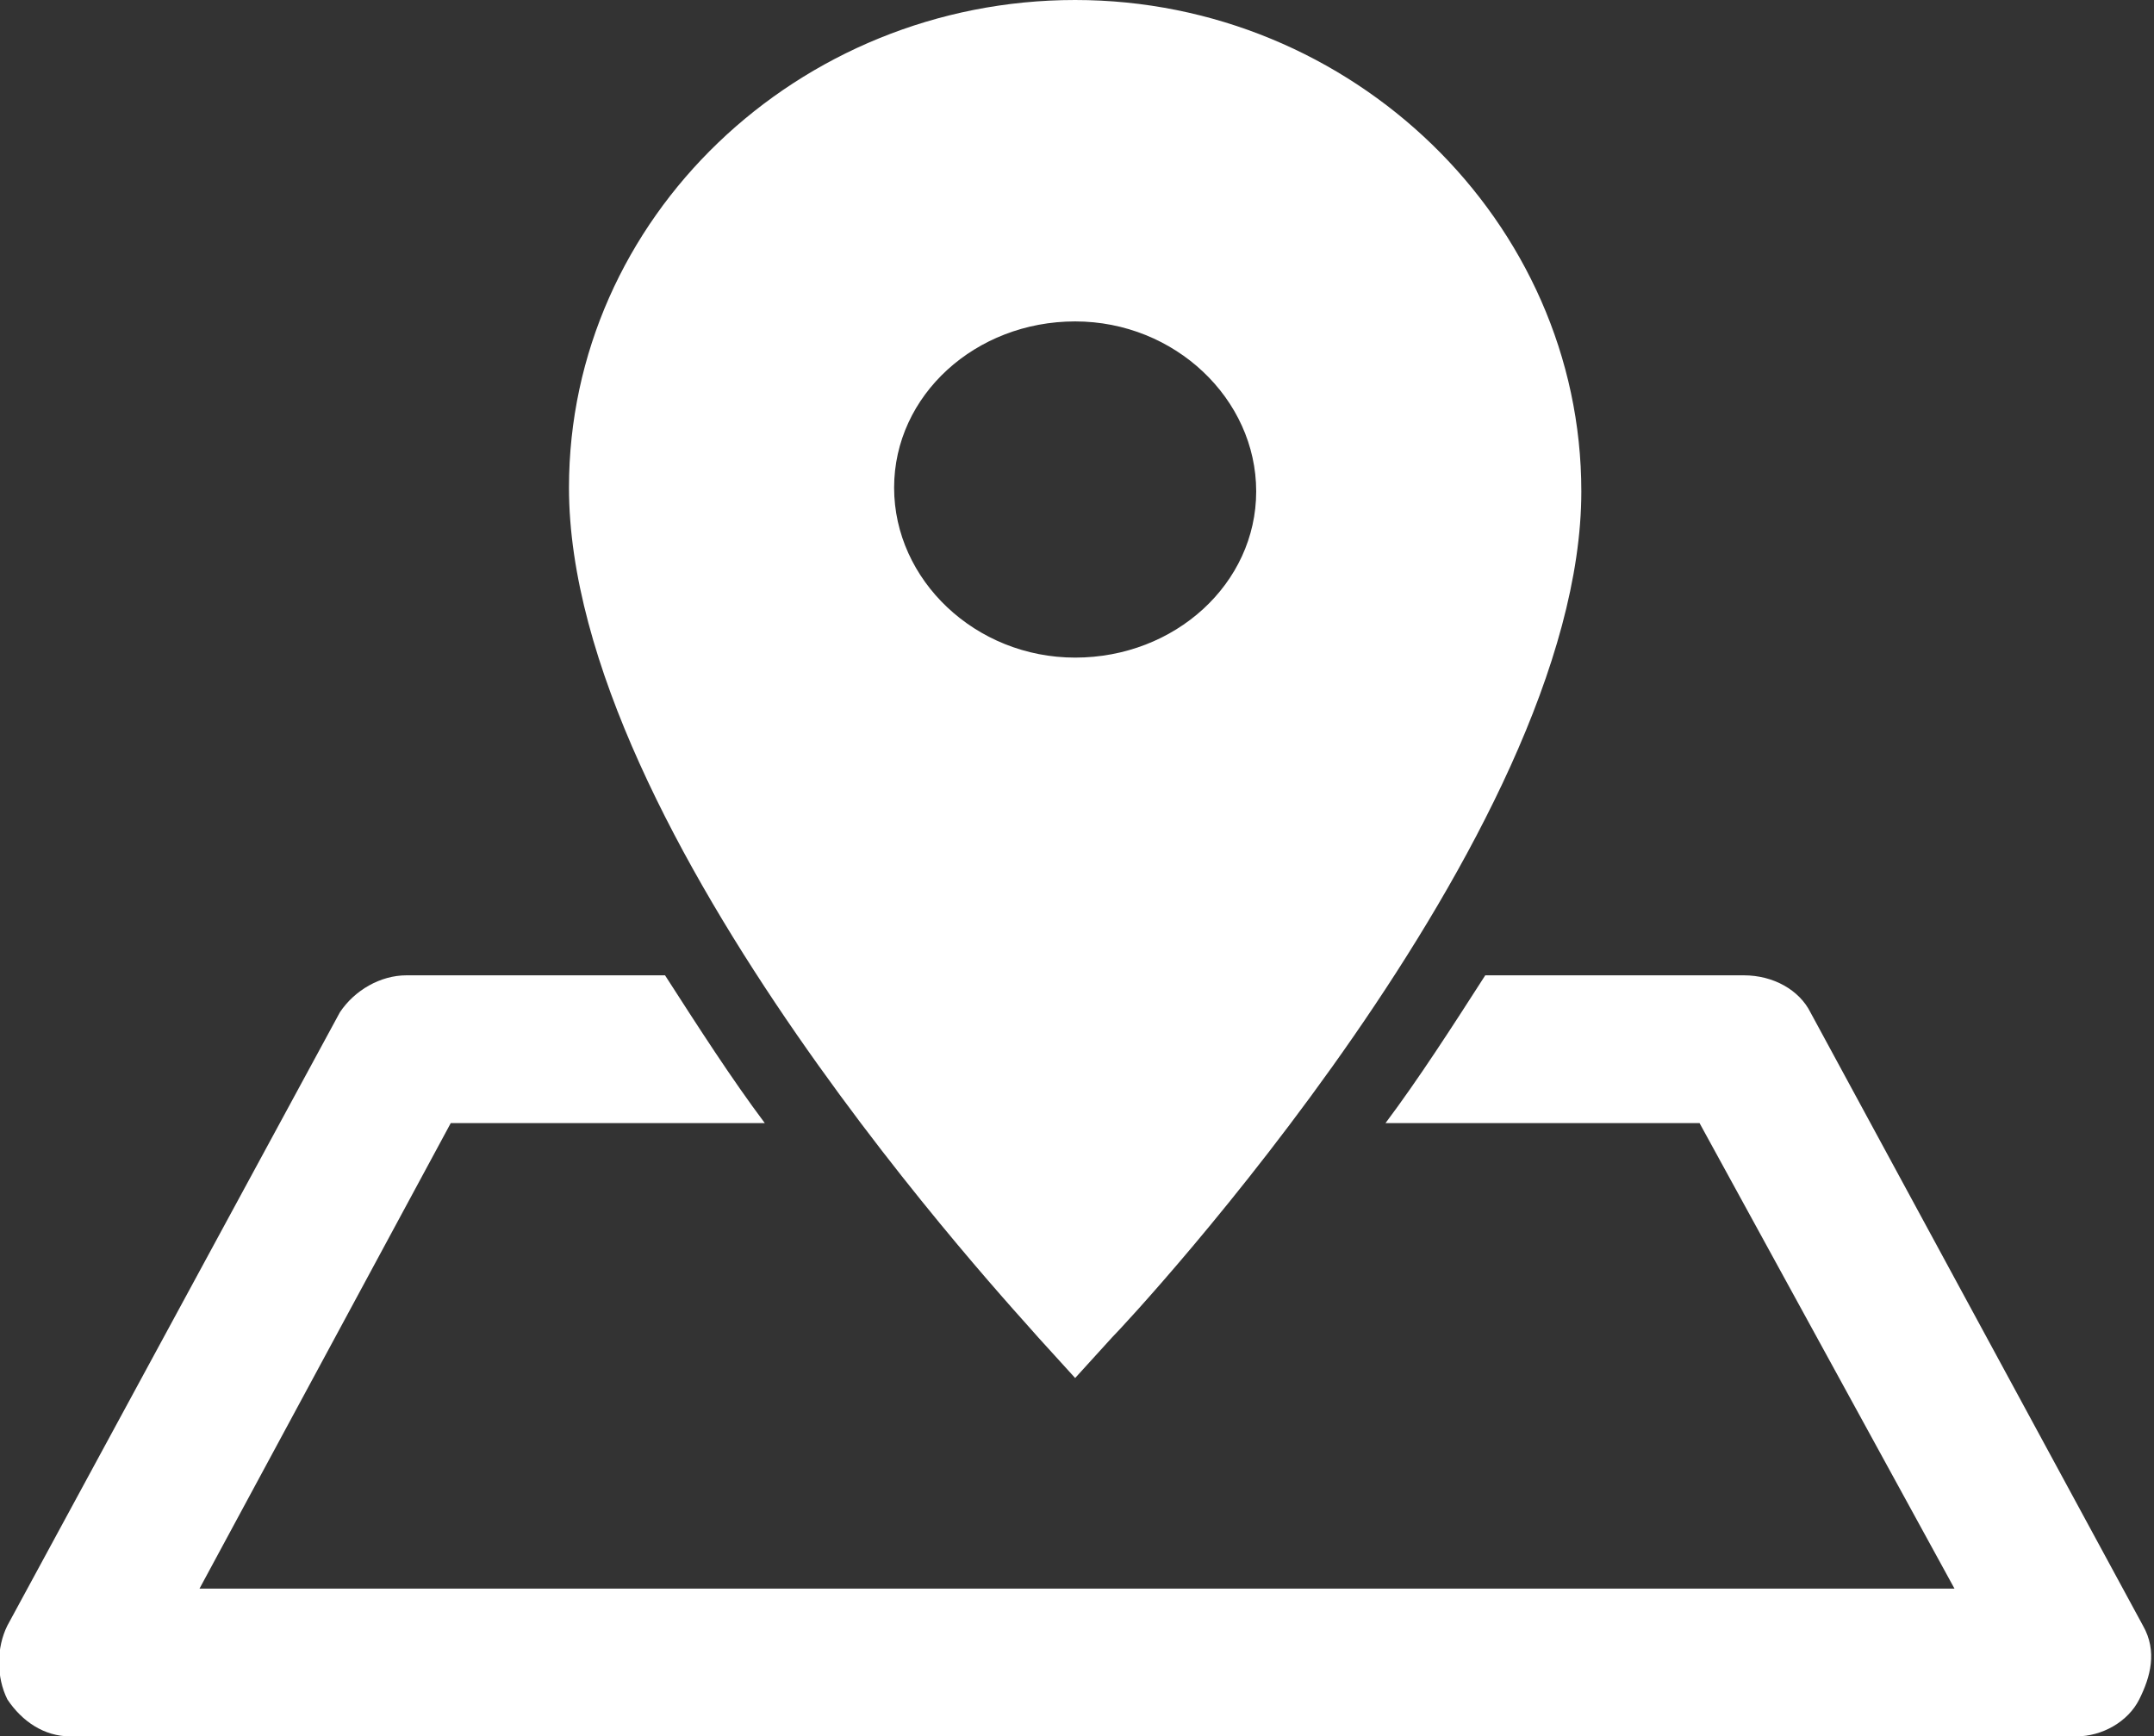
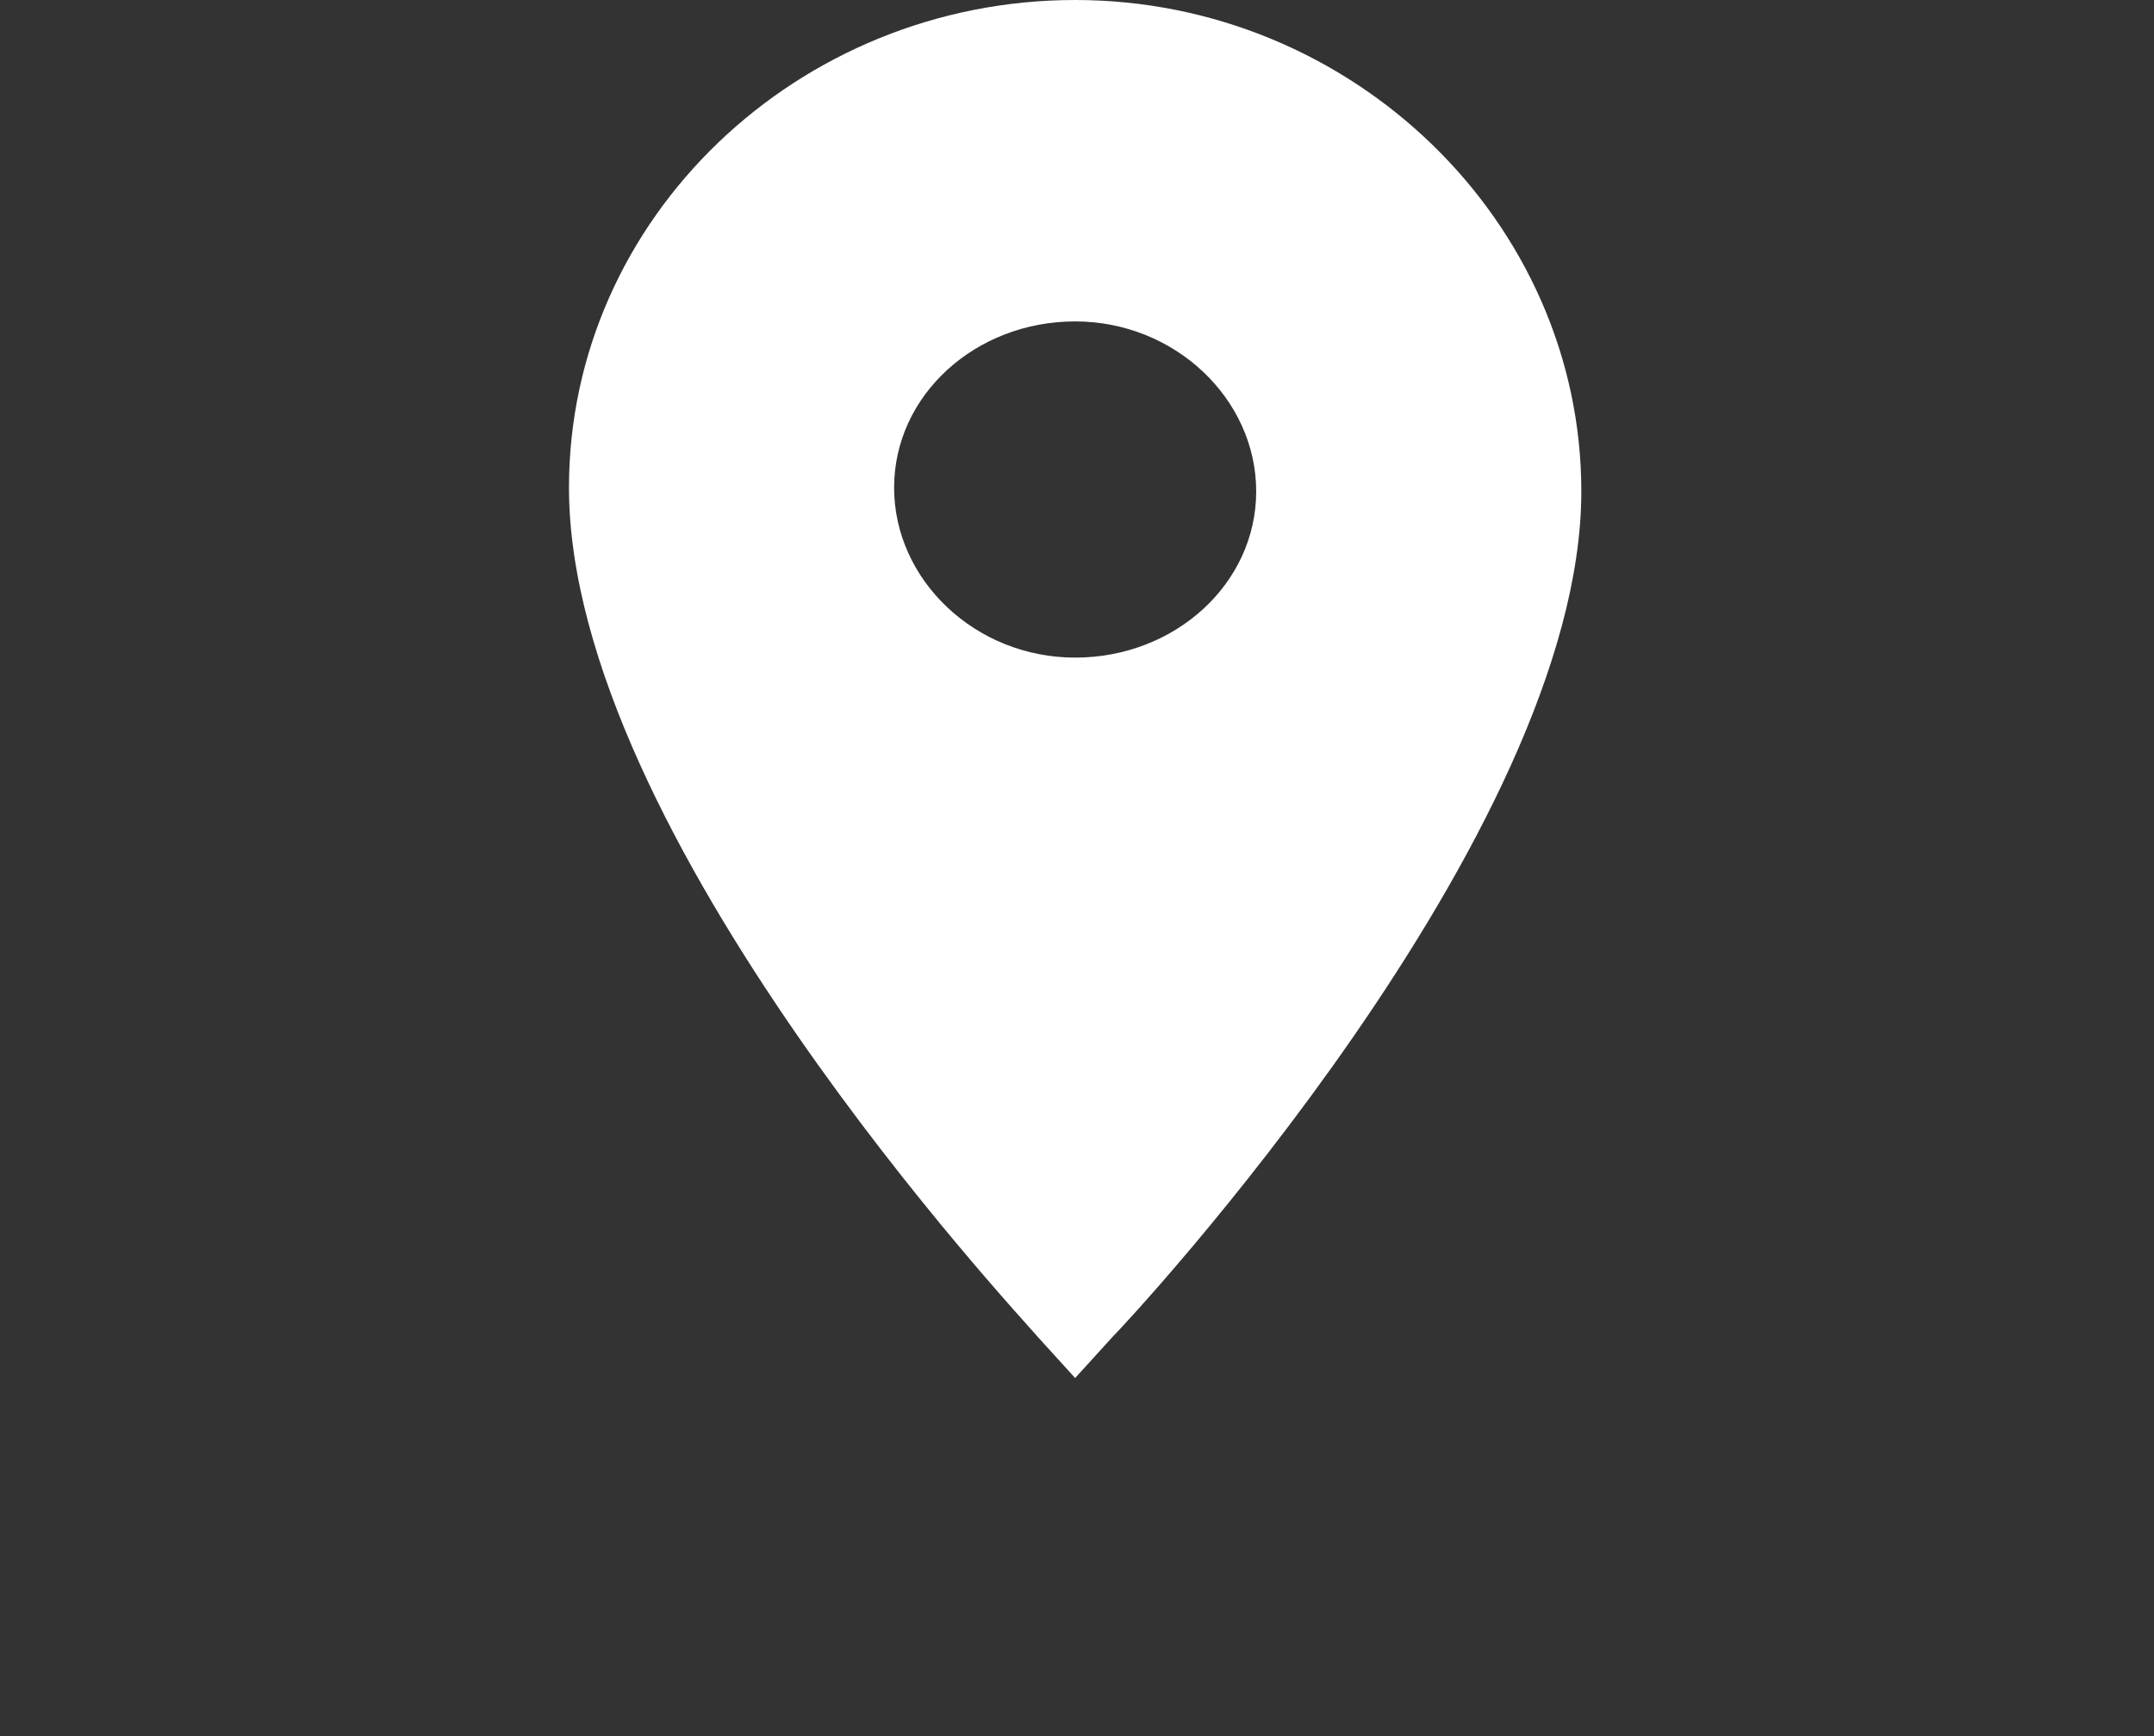
<svg xmlns="http://www.w3.org/2000/svg" version="1.1" id="Layer_1" x="0px" y="0px" viewBox="0 0 58.3 47" enable-background="new 0 0 58.3 47" xml:space="preserve">
  <rect x="0" y="0" width="58.3" height="47" fill="#333333" stroke="none" />
  <g id="XMLID_1_">
    <g id="XMLID_2_">
      <path fill="#ffffff" d="M28.1,36.2c-0.5-0.6-12.7-13.6-12.7-23C15.4,5.9,21.6,0,29.1,0s13.7,6,13.7,13.3c0,9.3-12.2,22.4-12.7,22.9l-1,1.1    L28.1,36.2z M29.1,8.7c-2.7,0-4.9,2-4.9,4.5c0,2.5,2.2,4.6,4.9,4.6c2.7,0,4.9-2,4.9-4.5C34,10.8,31.8,8.7,29.1,8.7z" />
      <g>
-         <path fill="#ffffff" d="M58,44l-9-16.6c-0.3-0.6-1-1-1.8-1h-7c-0.9,1.4-1.8,2.8-2.7,4h8.5L52.9,43H5.4l6.8-12.6h8.5c-0.9-1.2-1.8-2.6-2.7-4h-7     c-0.7,0-1.4,0.4-1.8,1L0.2,44c-0.3,0.6-0.3,1.4,0,2c0.4,0.6,1,1,1.7,1h54.3c0.7,0,1.4-0.4,1.7-1S58.4,44.7,58,44z" />
-       </g>
+         </g>
    </g>
  </g>
</svg>